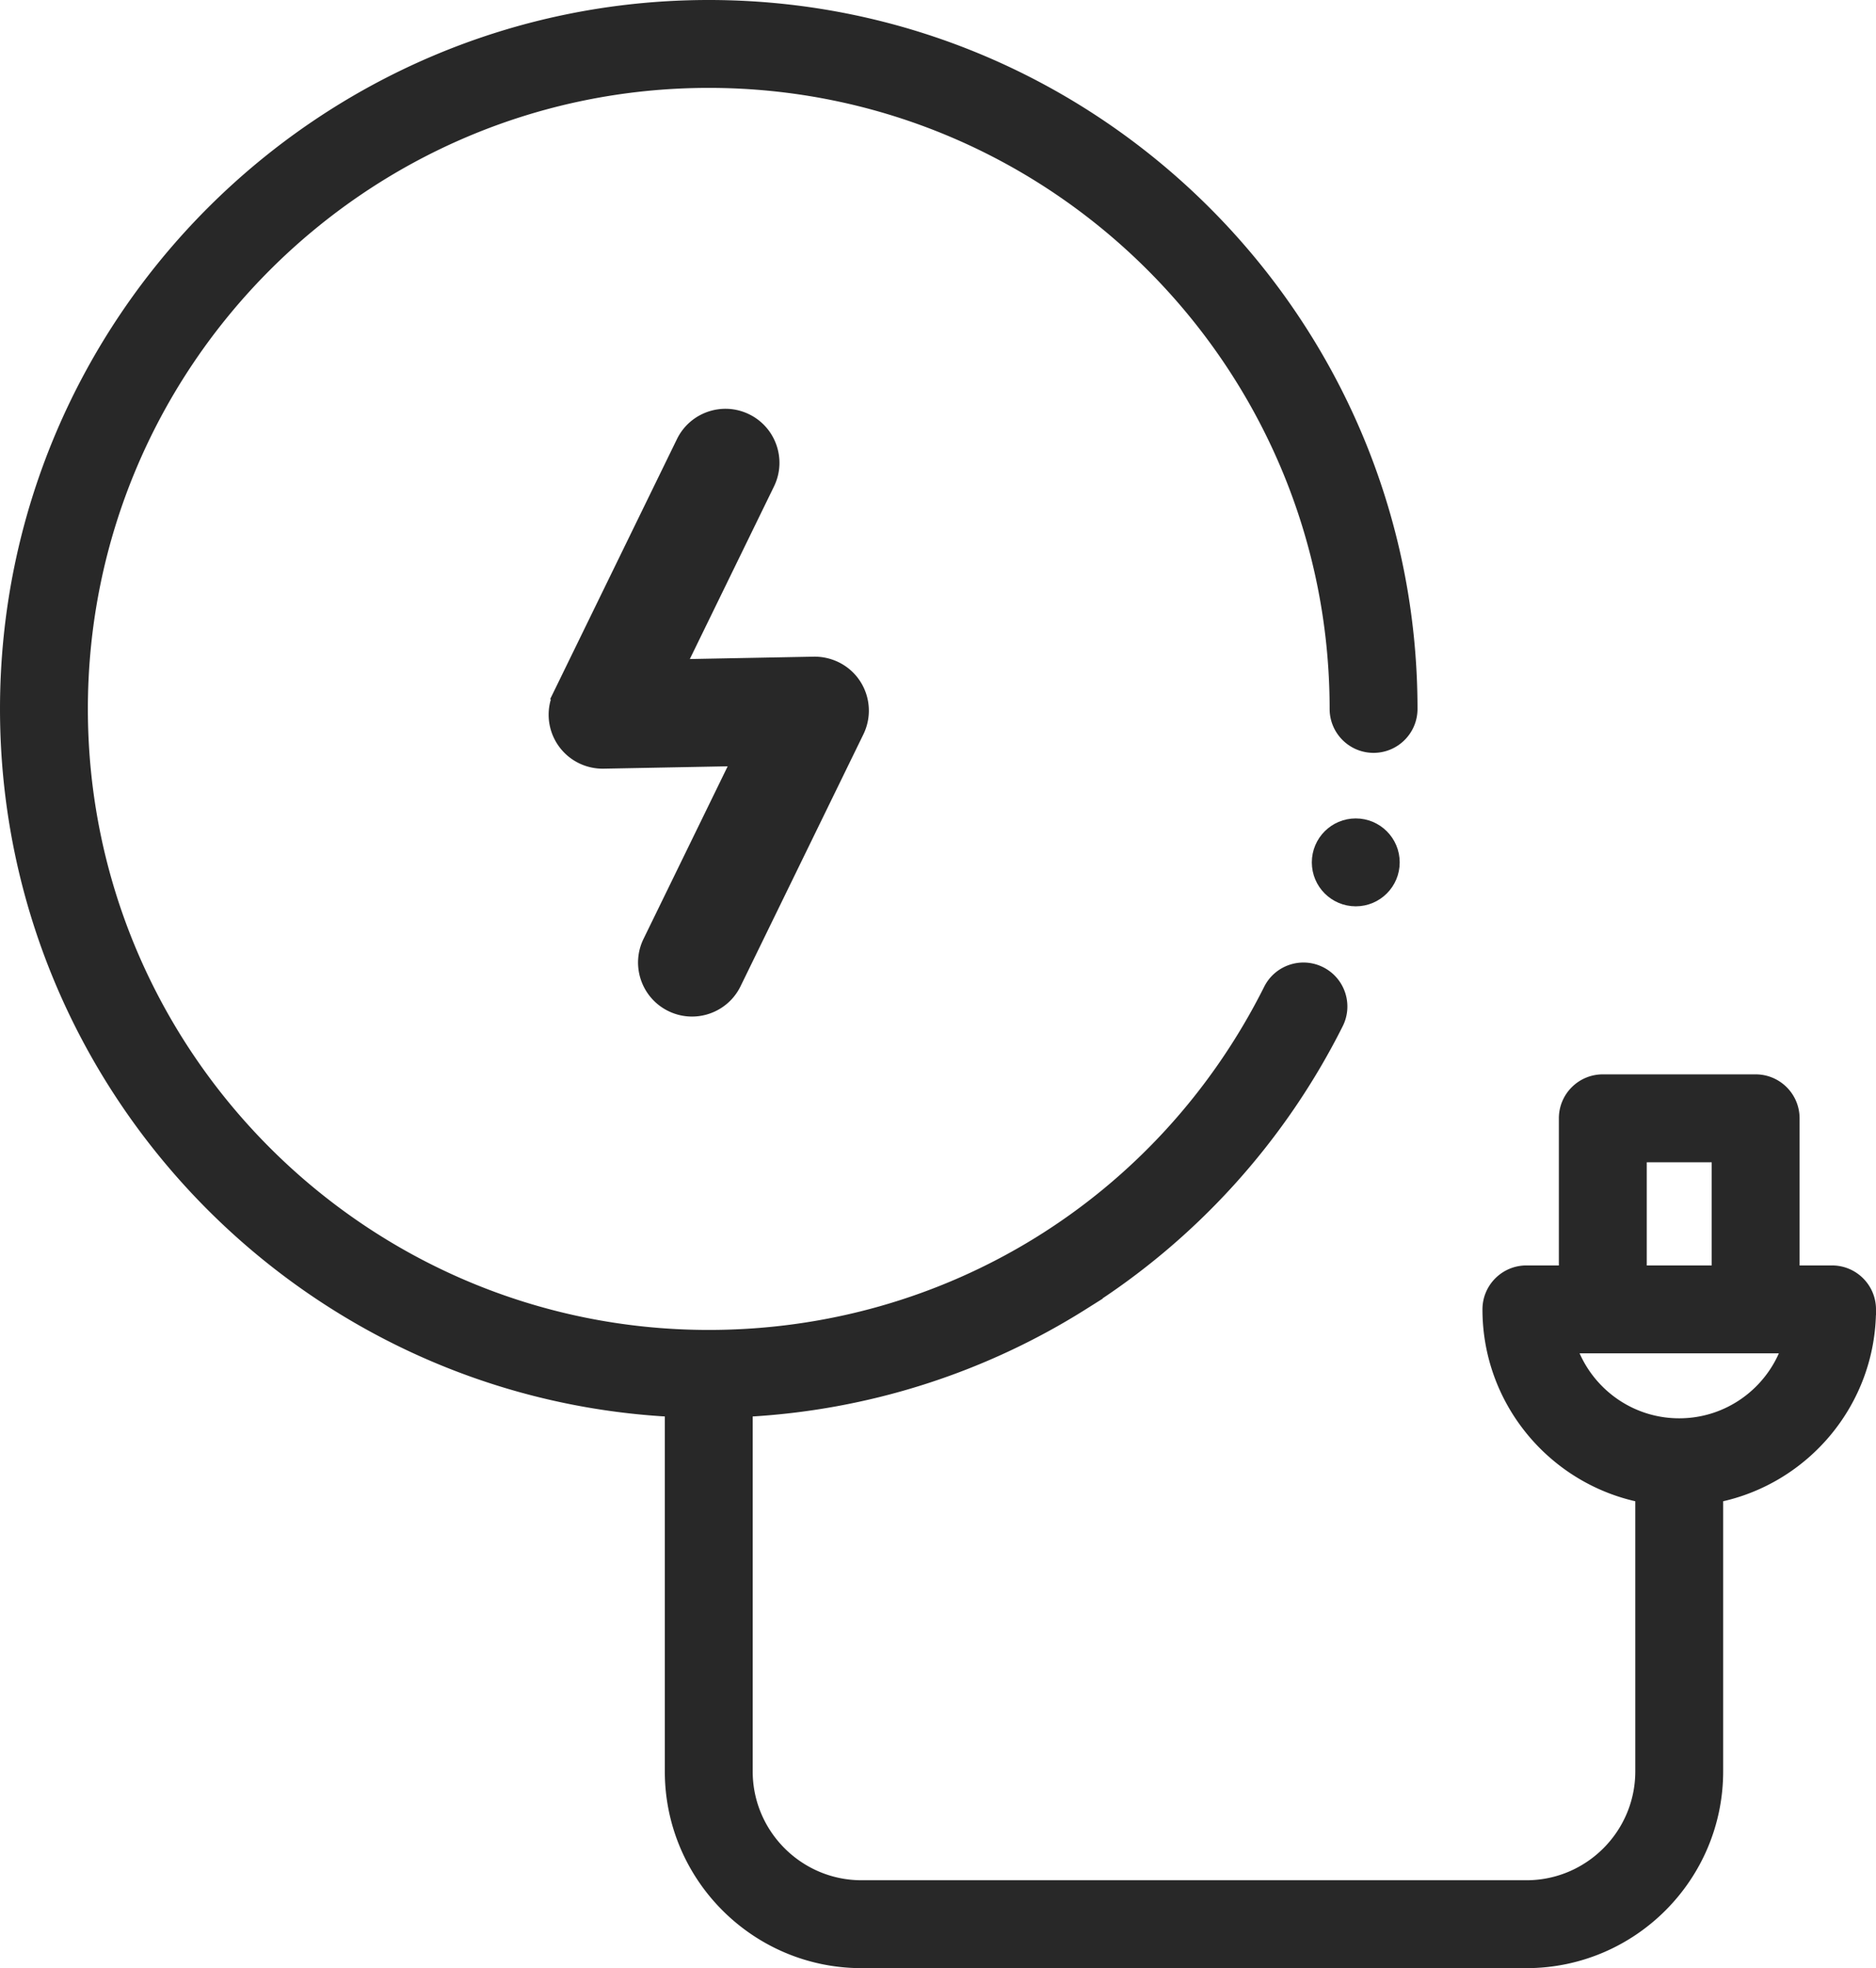
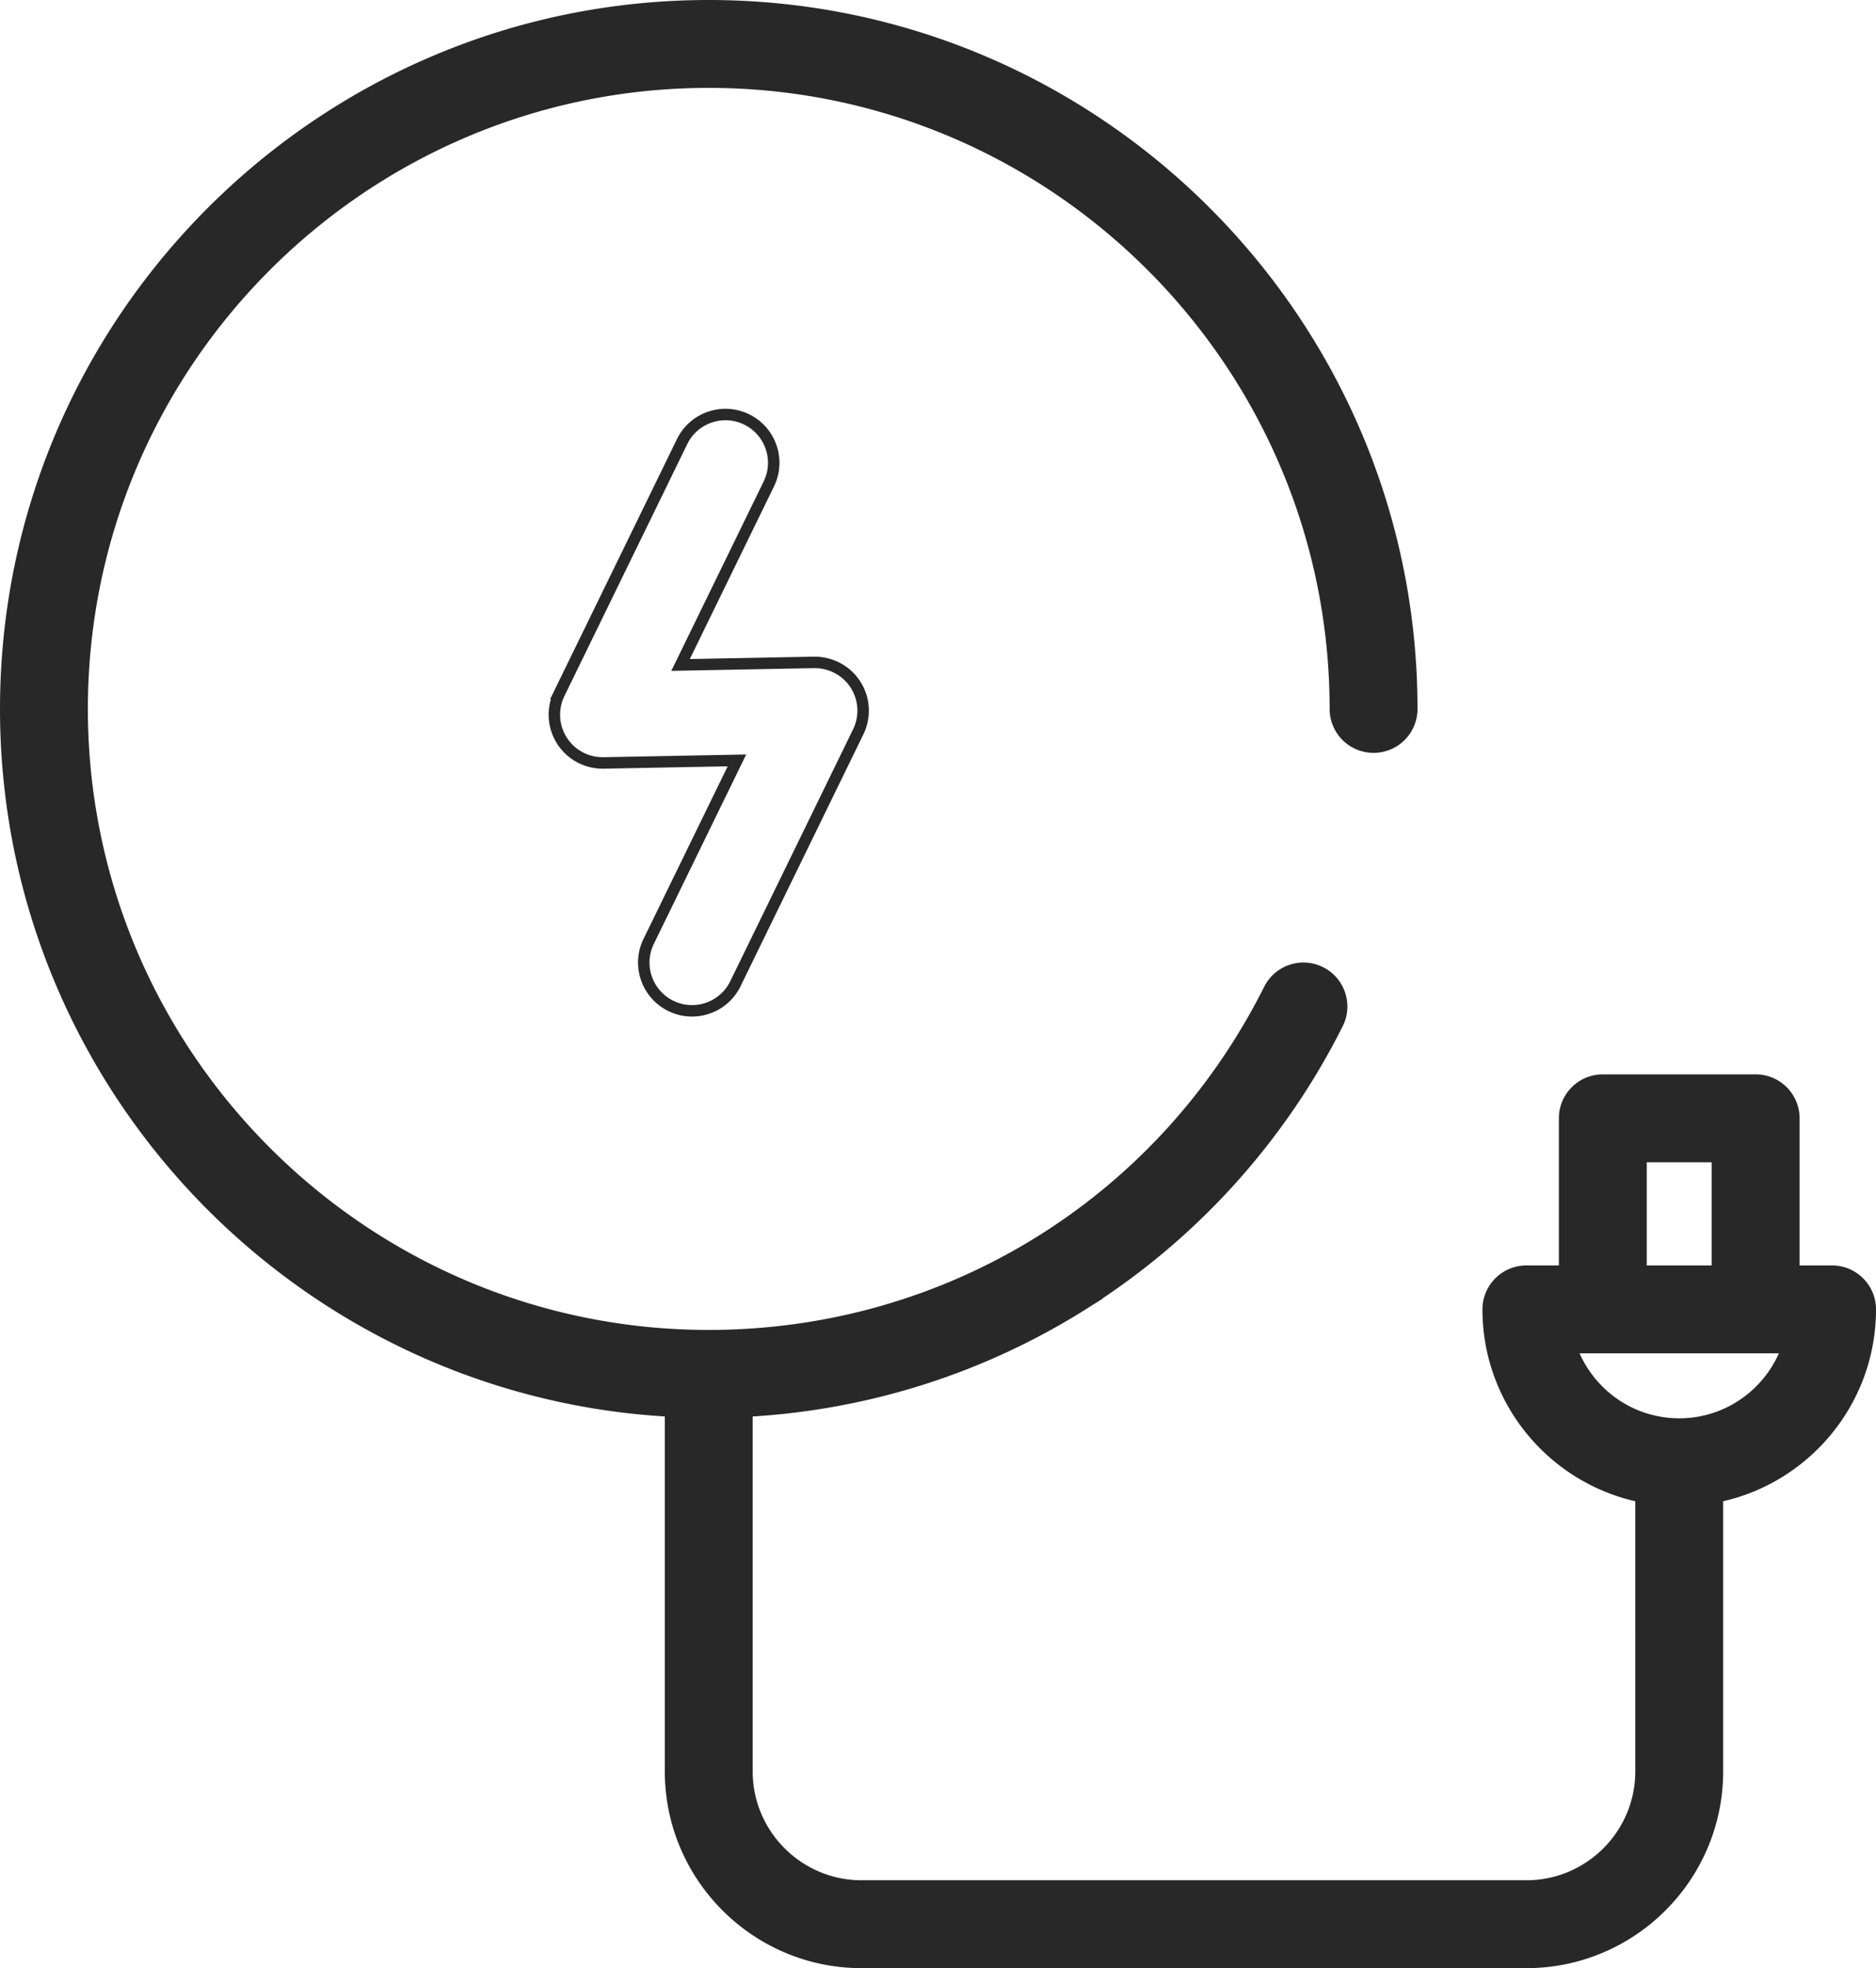
<svg xmlns="http://www.w3.org/2000/svg" xmlns:xlink="http://www.w3.org/1999/xlink" width="491" height="515">
  <defs>
    <path id="a" d="M0 0h491v515H0z" />
  </defs>
  <clipPath id="b">
    <use xlink:href="#a" overflow="visible" />
  </clipPath>
-   <path clip-path="url(#b)" fill="#282828" d="M213.034 173.329l-34.91.666 23.099-47.36c3.057-6.268.454-13.827-5.815-16.886-6.27-3.06-13.829-.453-16.887 5.814l-32.148 65.913a12.635 12.635 0 00.706 12.331c2.365 3.706 6.467 5.901 10.885 5.831l34.912-.665-23.099 47.36c-3.058 6.269-.454 13.828 5.815 16.887 1.782.87 3.668 1.28 5.526 1.28 4.676 0 9.172-2.608 11.36-7.094l32.149-65.915a12.633 12.633 0 00-.706-12.33c-2.366-3.707-6.482-5.88-10.887-5.832" />
  <path clip-path="url(#b)" fill="none" stroke="#282828" stroke-width="3" stroke-miterlimit="10" d="M213.034 173.329l-34.91.666 23.099-47.36c3.057-6.268.454-13.827-5.815-16.886-6.27-3.06-13.829-.453-16.887 5.814l-32.148 65.913a12.635 12.635 0 00.706 12.331c2.365 3.706 6.467 5.901 10.885 5.831l34.912-.665-23.099 47.36c-3.058 6.269-.454 13.828 5.815 16.887 1.782.87 3.668 1.28 5.526 1.28 4.676 0 9.172-2.608 11.36-7.094l32.149-65.915a12.633 12.633 0 00-.706-12.33c-2.366-3.707-6.482-5.88-10.887-5.832z" />
  <path clip-path="url(#b)" fill="#282828" d="M489.5 342.625c0-5.522-4.478-10-10-10h-10v-40c0-5.522-4.478-10-10-10h-40c-5.522 0-10 4.478-10 10v40h-10c-5.522 0-10 4.478-10 10 0 24.147 17.205 44.348 40 48.994V463.5c0 16.542-13.458 30-30 30h-174c-16.542 0-30-13.458-30-30v-94.272c31.264-1.686 61.493-11.265 87.98-27.959a184.563 184.563 0 0066.605-73.421c2.476-4.938.479-10.946-4.458-13.421-4.939-2.479-10.947-.48-13.421 4.458C304.19 314.778 247.976 349.5 185.5 349.5c-90.43 0-164-73.57-164-164s73.57-164 164-164 164 73.57 164 164c0 5.523 4.479 10 10 10 5.522 0 10-4.477 10-10 0-101.458-82.542-184-184-184s-184 82.542-184 184c0 98.103 77.174 178.514 174 183.726V463.5c0 27.57 22.43 50 50 50h174c27.57 0 50-22.43 50-50v-71.881c22.795-4.646 40-24.848 40-48.994m-60-40h20v30h-20v-30zm10 70c-13.037 0-24.159-8.359-28.286-20h56.572c-4.127 11.641-15.249 20-28.286 20" />
  <path clip-path="url(#b)" fill="none" stroke="#282828" stroke-width="3" stroke-miterlimit="10" d="M489.5 342.625c0-5.522-4.478-10-10-10h-10v-40c0-5.522-4.478-10-10-10h-40c-5.522 0-10 4.478-10 10v40h-10c-5.522 0-10 4.478-10 10 0 24.147 17.205 44.348 40 48.994V463.5c0 16.542-13.458 30-30 30h-174c-16.542 0-30-13.458-30-30v-94.272c31.264-1.686 61.493-11.265 87.98-27.959a184.563 184.563 0 0066.605-73.421c2.476-4.938.479-10.946-4.458-13.421-4.939-2.479-10.947-.48-13.421 4.458C304.19 314.778 247.976 349.5 185.5 349.5c-90.43 0-164-73.57-164-164s73.57-164 164-164 164 73.57 164 164c0 5.523 4.479 10 10 10 5.522 0 10-4.477 10-10 0-101.458-82.542-184-184-184s-184 82.542-184 184c0 98.103 77.174 178.514 174 183.726V463.5c0 27.57 22.43 50 50 50h174c27.57 0 50-22.43 50-50v-71.881c22.795-4.646 40-24.848 40-48.994zm-60-40h20v30h-20v-30zm10 70c-13.037 0-24.159-8.359-28.286-20h56.572c-4.127 11.641-15.249 20-28.286 20z" />
-   <path clip-path="url(#b)" fill="#282828" d="M344.841 225.585c-.039 5.522 4.406 10.031 9.929 10.071 5.523.039 10.032-4.406 10.071-9.929.039-5.523-4.406-10.031-9.929-10.07-5.523-.041-10.031 4.404-10.071 9.928" />
-   <circle clip-path="url(#b)" fill="none" stroke="#282828" stroke-width="3" stroke-miterlimit="10" cx="354.841" cy="225.656" r="10" />
</svg>